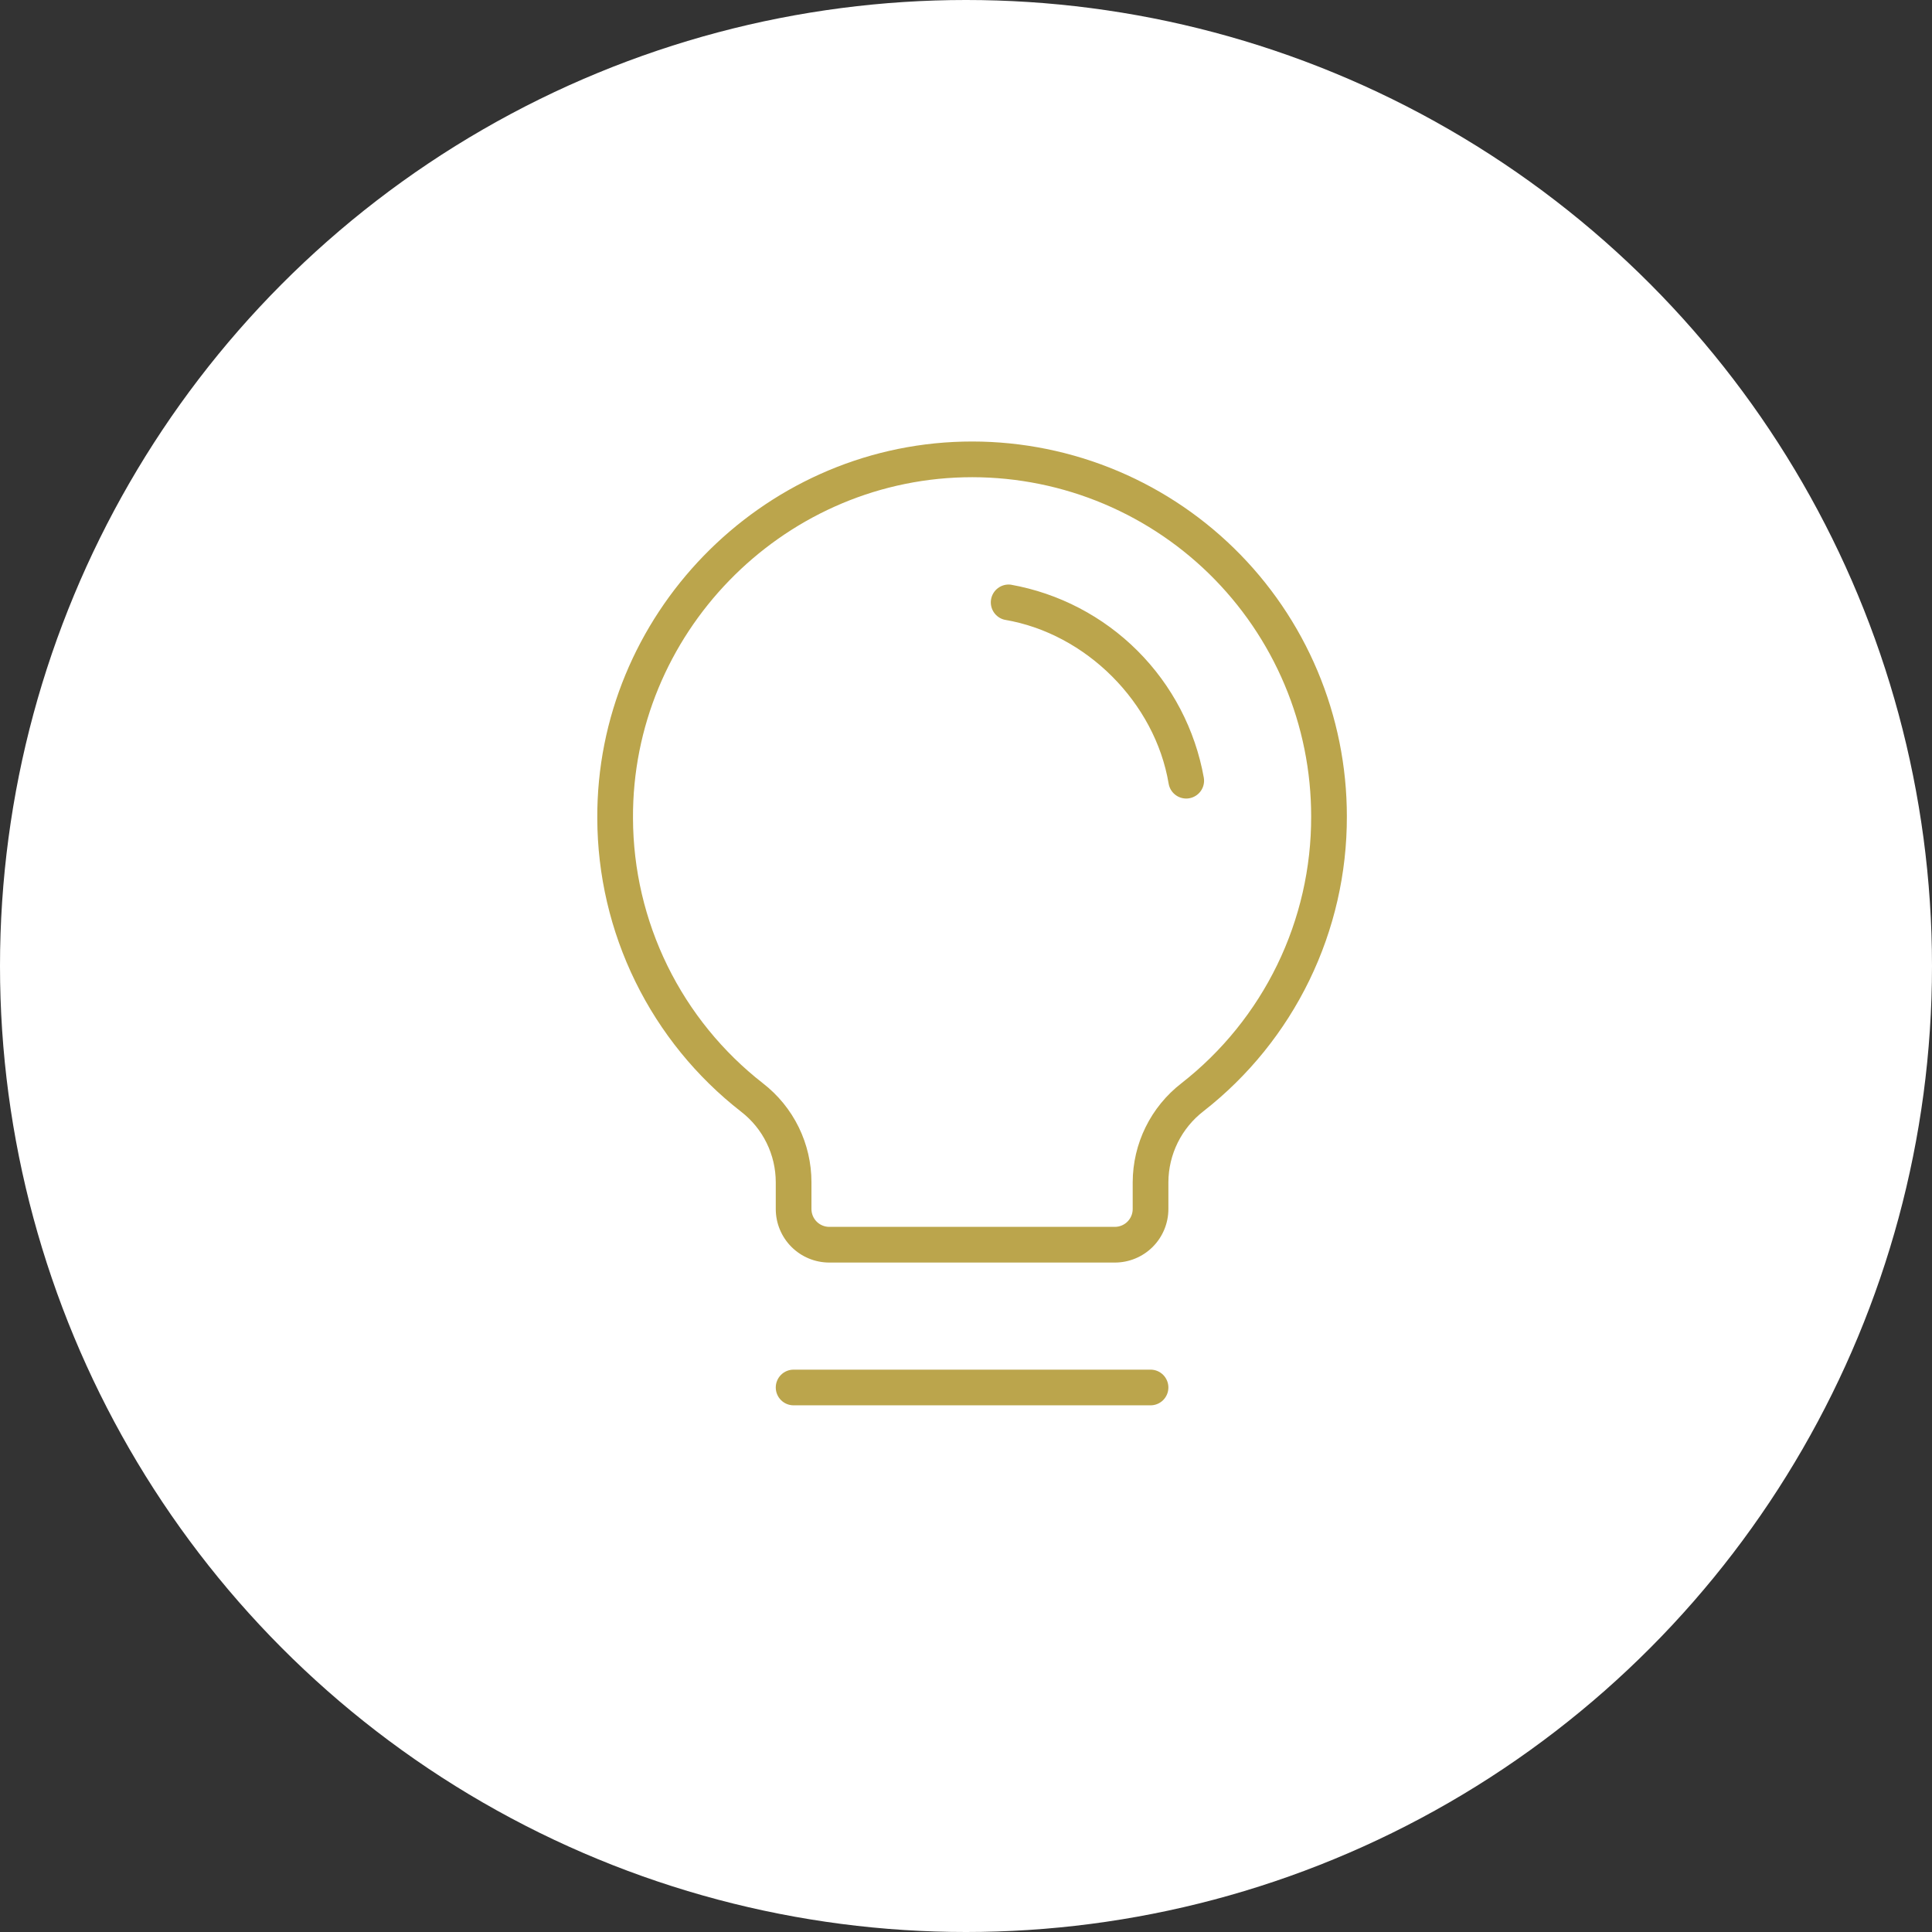
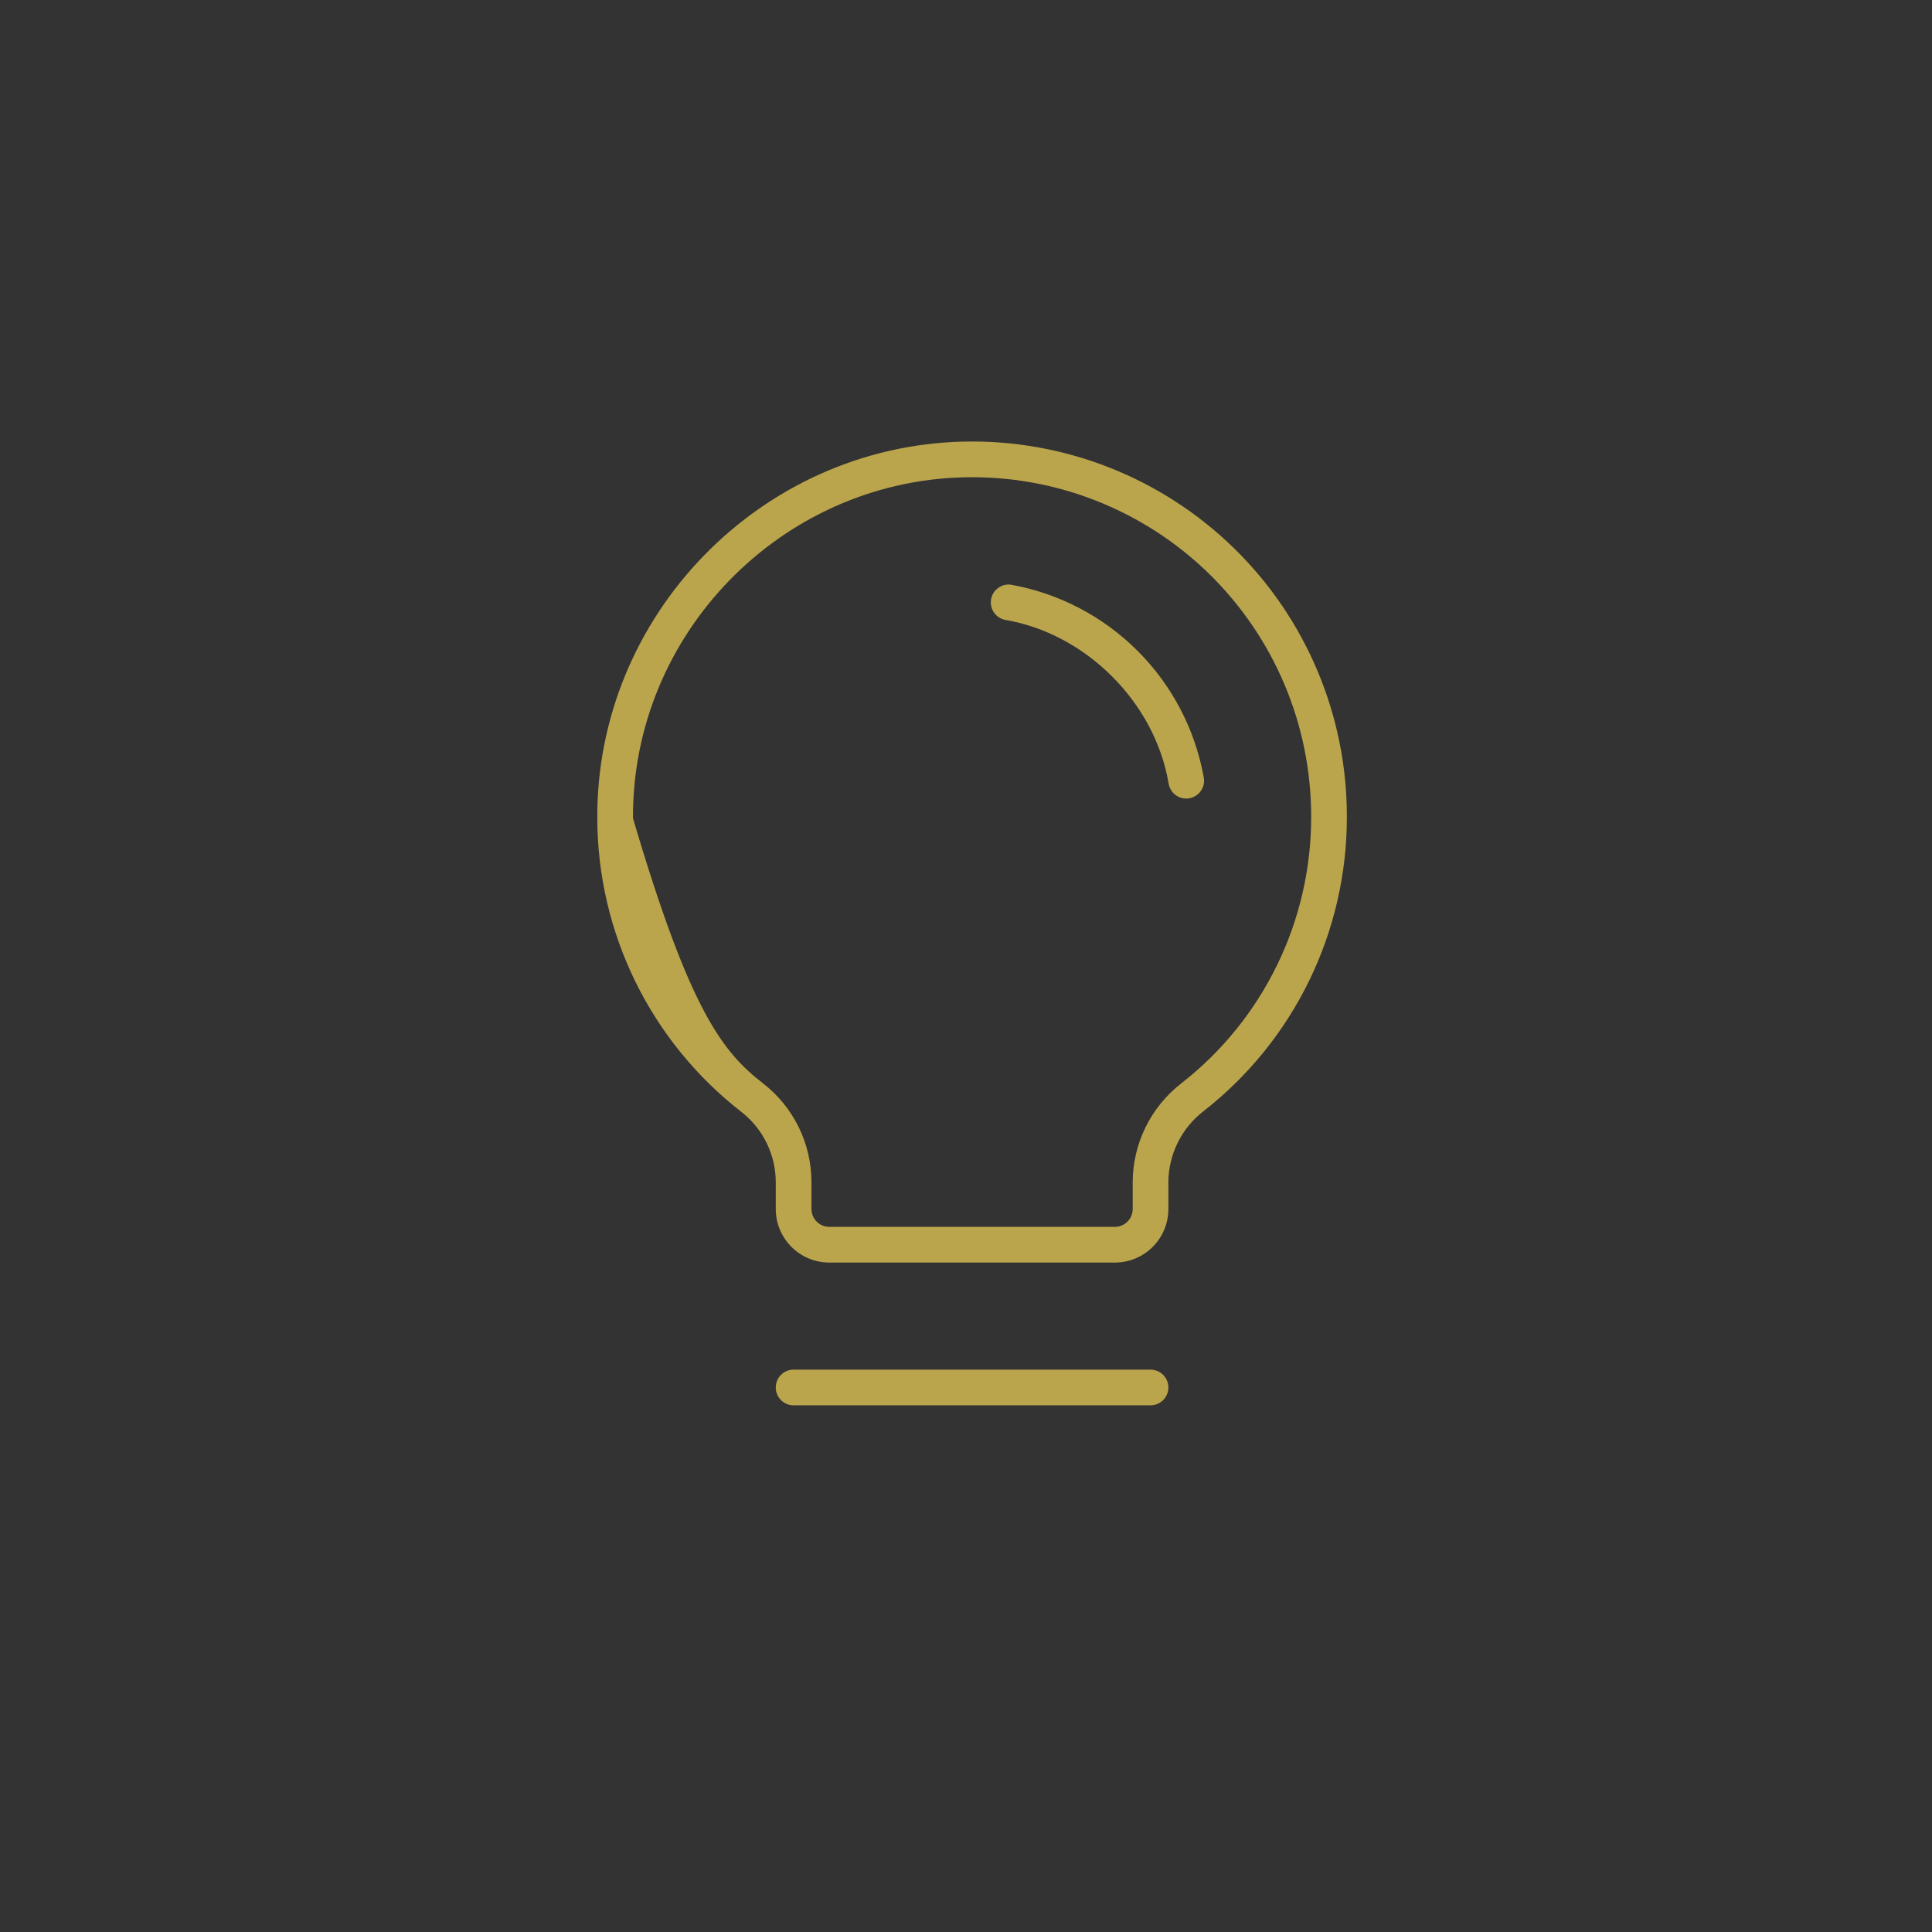
<svg xmlns="http://www.w3.org/2000/svg" width="159" height="159" viewBox="0 0 159 159" fill="none">
  <rect x="0" y="0" width="159" height="159" fill="#333333" stroke="none" />
-   <circle cx="79.5" cy="79.5" r="79.5" fill="white" />
-   <path d="M96.156 114.187C96.156 114.577 96.001 114.951 95.726 115.226C95.451 115.501 95.077 115.656 94.688 115.656H65.312C64.923 115.656 64.549 115.501 64.274 115.226C63.998 114.951 63.844 114.577 63.844 114.187C63.844 113.798 63.998 113.424 64.274 113.149C64.549 112.873 64.923 112.719 65.312 112.719H94.688C95.077 112.719 95.451 112.873 95.726 113.149C96.001 113.424 96.156 113.798 96.156 114.187ZM110.844 67.188C110.855 71.862 109.799 76.476 107.756 80.68C105.712 84.884 102.736 88.565 99.053 91.444C98.156 92.134 97.428 93.02 96.926 94.034C96.424 95.049 96.16 96.165 96.156 97.297V99.5C96.156 100.669 95.692 101.789 94.866 102.616C94.039 103.442 92.919 103.906 91.75 103.906H68.25C67.081 103.906 65.961 103.442 65.134 102.616C64.308 101.789 63.844 100.669 63.844 99.5V97.297C63.843 96.176 63.586 95.07 63.092 94.064C62.599 93.057 61.881 92.178 60.994 91.492C57.319 88.631 54.344 84.972 52.293 80.791C50.242 76.61 49.169 72.017 49.156 67.36C49.064 50.664 62.566 36.744 79.266 36.344C83.377 36.246 87.467 36.971 91.295 38.477C95.122 39.983 98.609 42.24 101.552 45.114C104.494 47.988 106.832 51.421 108.428 55.212C110.023 59.003 110.845 63.075 110.844 67.188ZM107.906 67.188C107.907 63.465 107.164 59.781 105.72 56.351C104.275 52.92 102.159 49.814 99.497 47.213C96.834 44.613 93.677 42.572 90.214 41.209C86.75 39.847 83.049 39.192 79.328 39.281C64.211 39.648 52.009 52.232 52.094 67.345C52.107 71.557 53.079 75.71 54.934 79.491C56.79 83.271 59.481 86.58 62.805 89.167C64.044 90.129 65.046 91.362 65.736 92.771C66.425 94.18 66.782 95.728 66.781 97.297V99.5C66.781 99.889 66.936 100.263 67.211 100.539C67.487 100.814 67.86 100.969 68.25 100.969H91.75C92.139 100.969 92.513 100.814 92.788 100.539C93.064 100.263 93.219 99.889 93.219 99.5V97.297C93.223 95.722 93.587 94.168 94.283 92.756C94.979 91.343 95.989 90.108 97.236 89.145C100.57 86.54 103.264 83.207 105.114 79.402C106.963 75.596 107.918 71.418 107.906 67.188ZM83.18 48.116C82.806 48.072 82.429 48.174 82.128 48.401C81.827 48.627 81.624 48.961 81.562 49.332C81.5 49.704 81.583 50.085 81.794 50.397C82.004 50.709 82.327 50.928 82.695 51.009C89.374 52.133 95.055 57.806 96.178 64.496C96.236 64.838 96.413 65.148 96.678 65.372C96.943 65.596 97.278 65.718 97.625 65.719C97.707 65.719 97.79 65.711 97.871 65.697C98.254 65.631 98.596 65.416 98.822 65.099C99.047 64.781 99.137 64.388 99.072 64.004C98.365 60.048 96.463 56.405 93.621 53.564C90.78 50.723 87.135 48.821 83.18 48.116Z" fill="#BBA54C" />
+   <path d="M96.156 114.187C96.156 114.577 96.001 114.951 95.726 115.226C95.451 115.501 95.077 115.656 94.688 115.656H65.312C64.923 115.656 64.549 115.501 64.274 115.226C63.998 114.951 63.844 114.577 63.844 114.187C63.844 113.798 63.998 113.424 64.274 113.149C64.549 112.873 64.923 112.719 65.312 112.719H94.688C95.077 112.719 95.451 112.873 95.726 113.149C96.001 113.424 96.156 113.798 96.156 114.187ZM110.844 67.188C110.855 71.862 109.799 76.476 107.756 80.68C105.712 84.884 102.736 88.565 99.053 91.444C98.156 92.134 97.428 93.02 96.926 94.034C96.424 95.049 96.16 96.165 96.156 97.297V99.5C96.156 100.669 95.692 101.789 94.866 102.616C94.039 103.442 92.919 103.906 91.75 103.906H68.25C67.081 103.906 65.961 103.442 65.134 102.616C64.308 101.789 63.844 100.669 63.844 99.5V97.297C63.843 96.176 63.586 95.07 63.092 94.064C62.599 93.057 61.881 92.178 60.994 91.492C57.319 88.631 54.344 84.972 52.293 80.791C50.242 76.61 49.169 72.017 49.156 67.36C49.064 50.664 62.566 36.744 79.266 36.344C83.377 36.246 87.467 36.971 91.295 38.477C95.122 39.983 98.609 42.24 101.552 45.114C104.494 47.988 106.832 51.421 108.428 55.212C110.023 59.003 110.845 63.075 110.844 67.188ZM107.906 67.188C107.907 63.465 107.164 59.781 105.72 56.351C104.275 52.92 102.159 49.814 99.497 47.213C96.834 44.613 93.677 42.572 90.214 41.209C86.75 39.847 83.049 39.192 79.328 39.281C64.211 39.648 52.009 52.232 52.094 67.345C56.79 83.271 59.481 86.58 62.805 89.167C64.044 90.129 65.046 91.362 65.736 92.771C66.425 94.18 66.782 95.728 66.781 97.297V99.5C66.781 99.889 66.936 100.263 67.211 100.539C67.487 100.814 67.86 100.969 68.25 100.969H91.75C92.139 100.969 92.513 100.814 92.788 100.539C93.064 100.263 93.219 99.889 93.219 99.5V97.297C93.223 95.722 93.587 94.168 94.283 92.756C94.979 91.343 95.989 90.108 97.236 89.145C100.57 86.54 103.264 83.207 105.114 79.402C106.963 75.596 107.918 71.418 107.906 67.188ZM83.18 48.116C82.806 48.072 82.429 48.174 82.128 48.401C81.827 48.627 81.624 48.961 81.562 49.332C81.5 49.704 81.583 50.085 81.794 50.397C82.004 50.709 82.327 50.928 82.695 51.009C89.374 52.133 95.055 57.806 96.178 64.496C96.236 64.838 96.413 65.148 96.678 65.372C96.943 65.596 97.278 65.718 97.625 65.719C97.707 65.719 97.79 65.711 97.871 65.697C98.254 65.631 98.596 65.416 98.822 65.099C99.047 64.781 99.137 64.388 99.072 64.004C98.365 60.048 96.463 56.405 93.621 53.564C90.78 50.723 87.135 48.821 83.18 48.116Z" fill="#BBA54C" />
</svg>